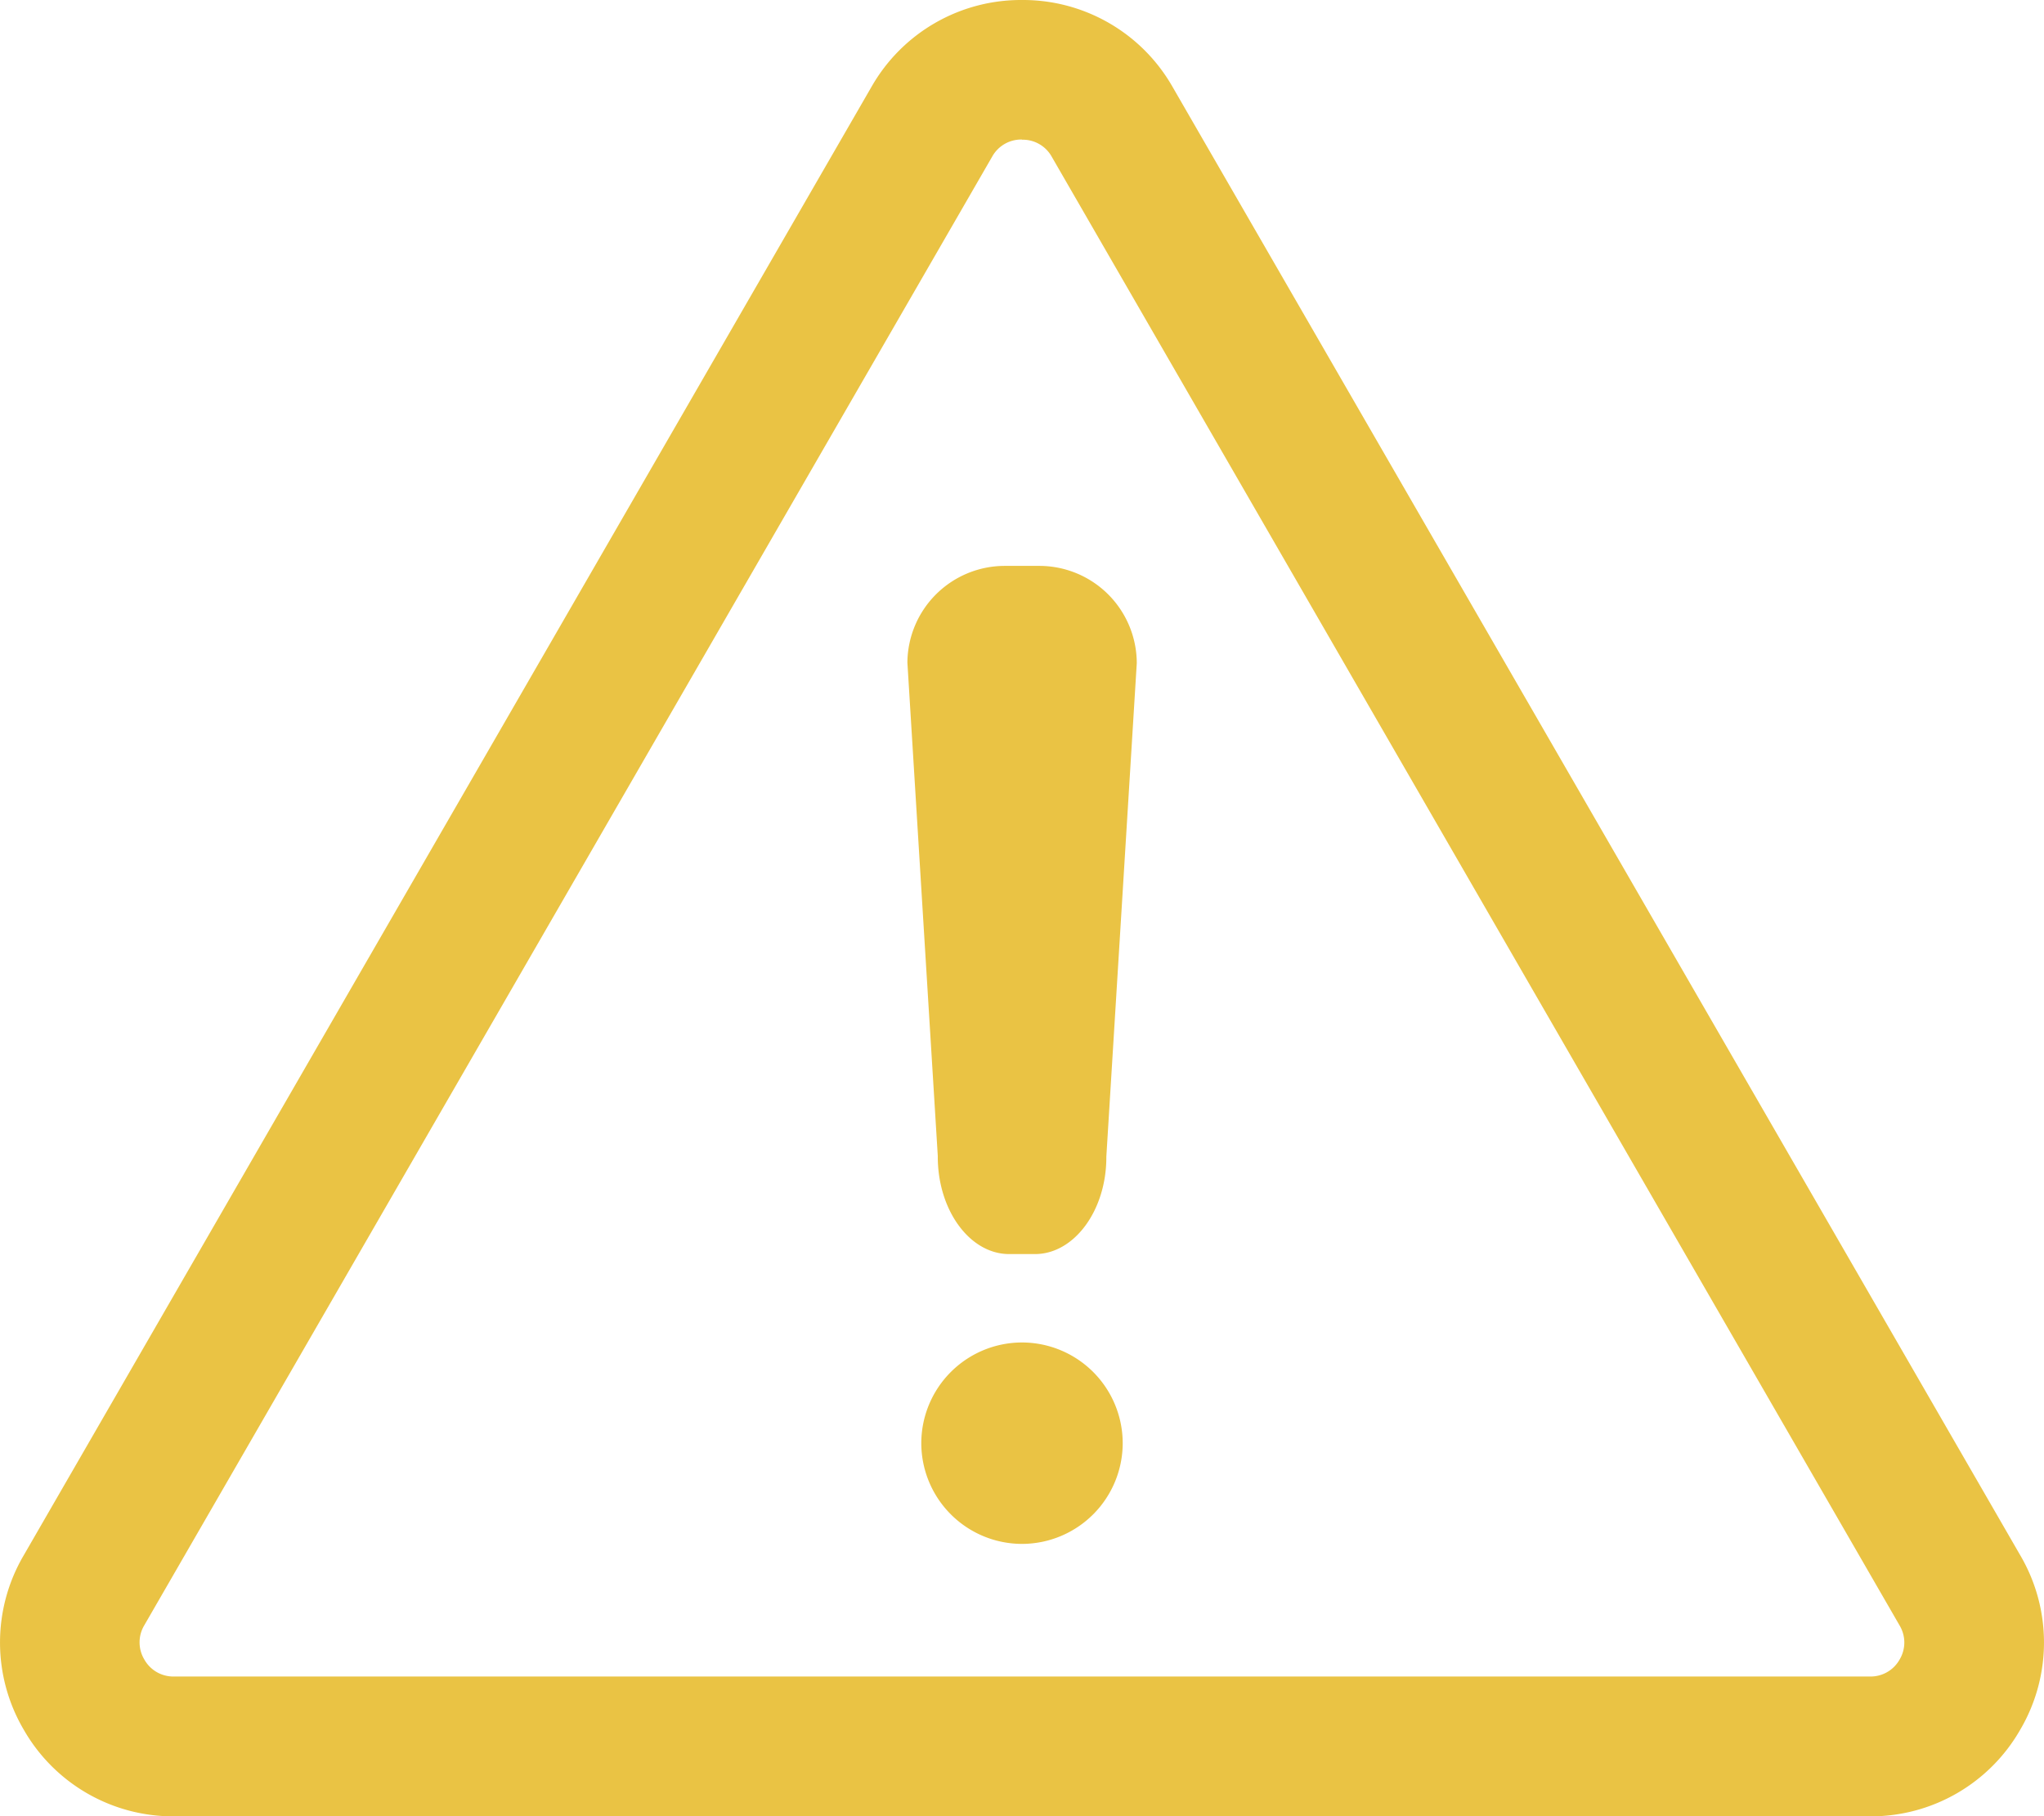
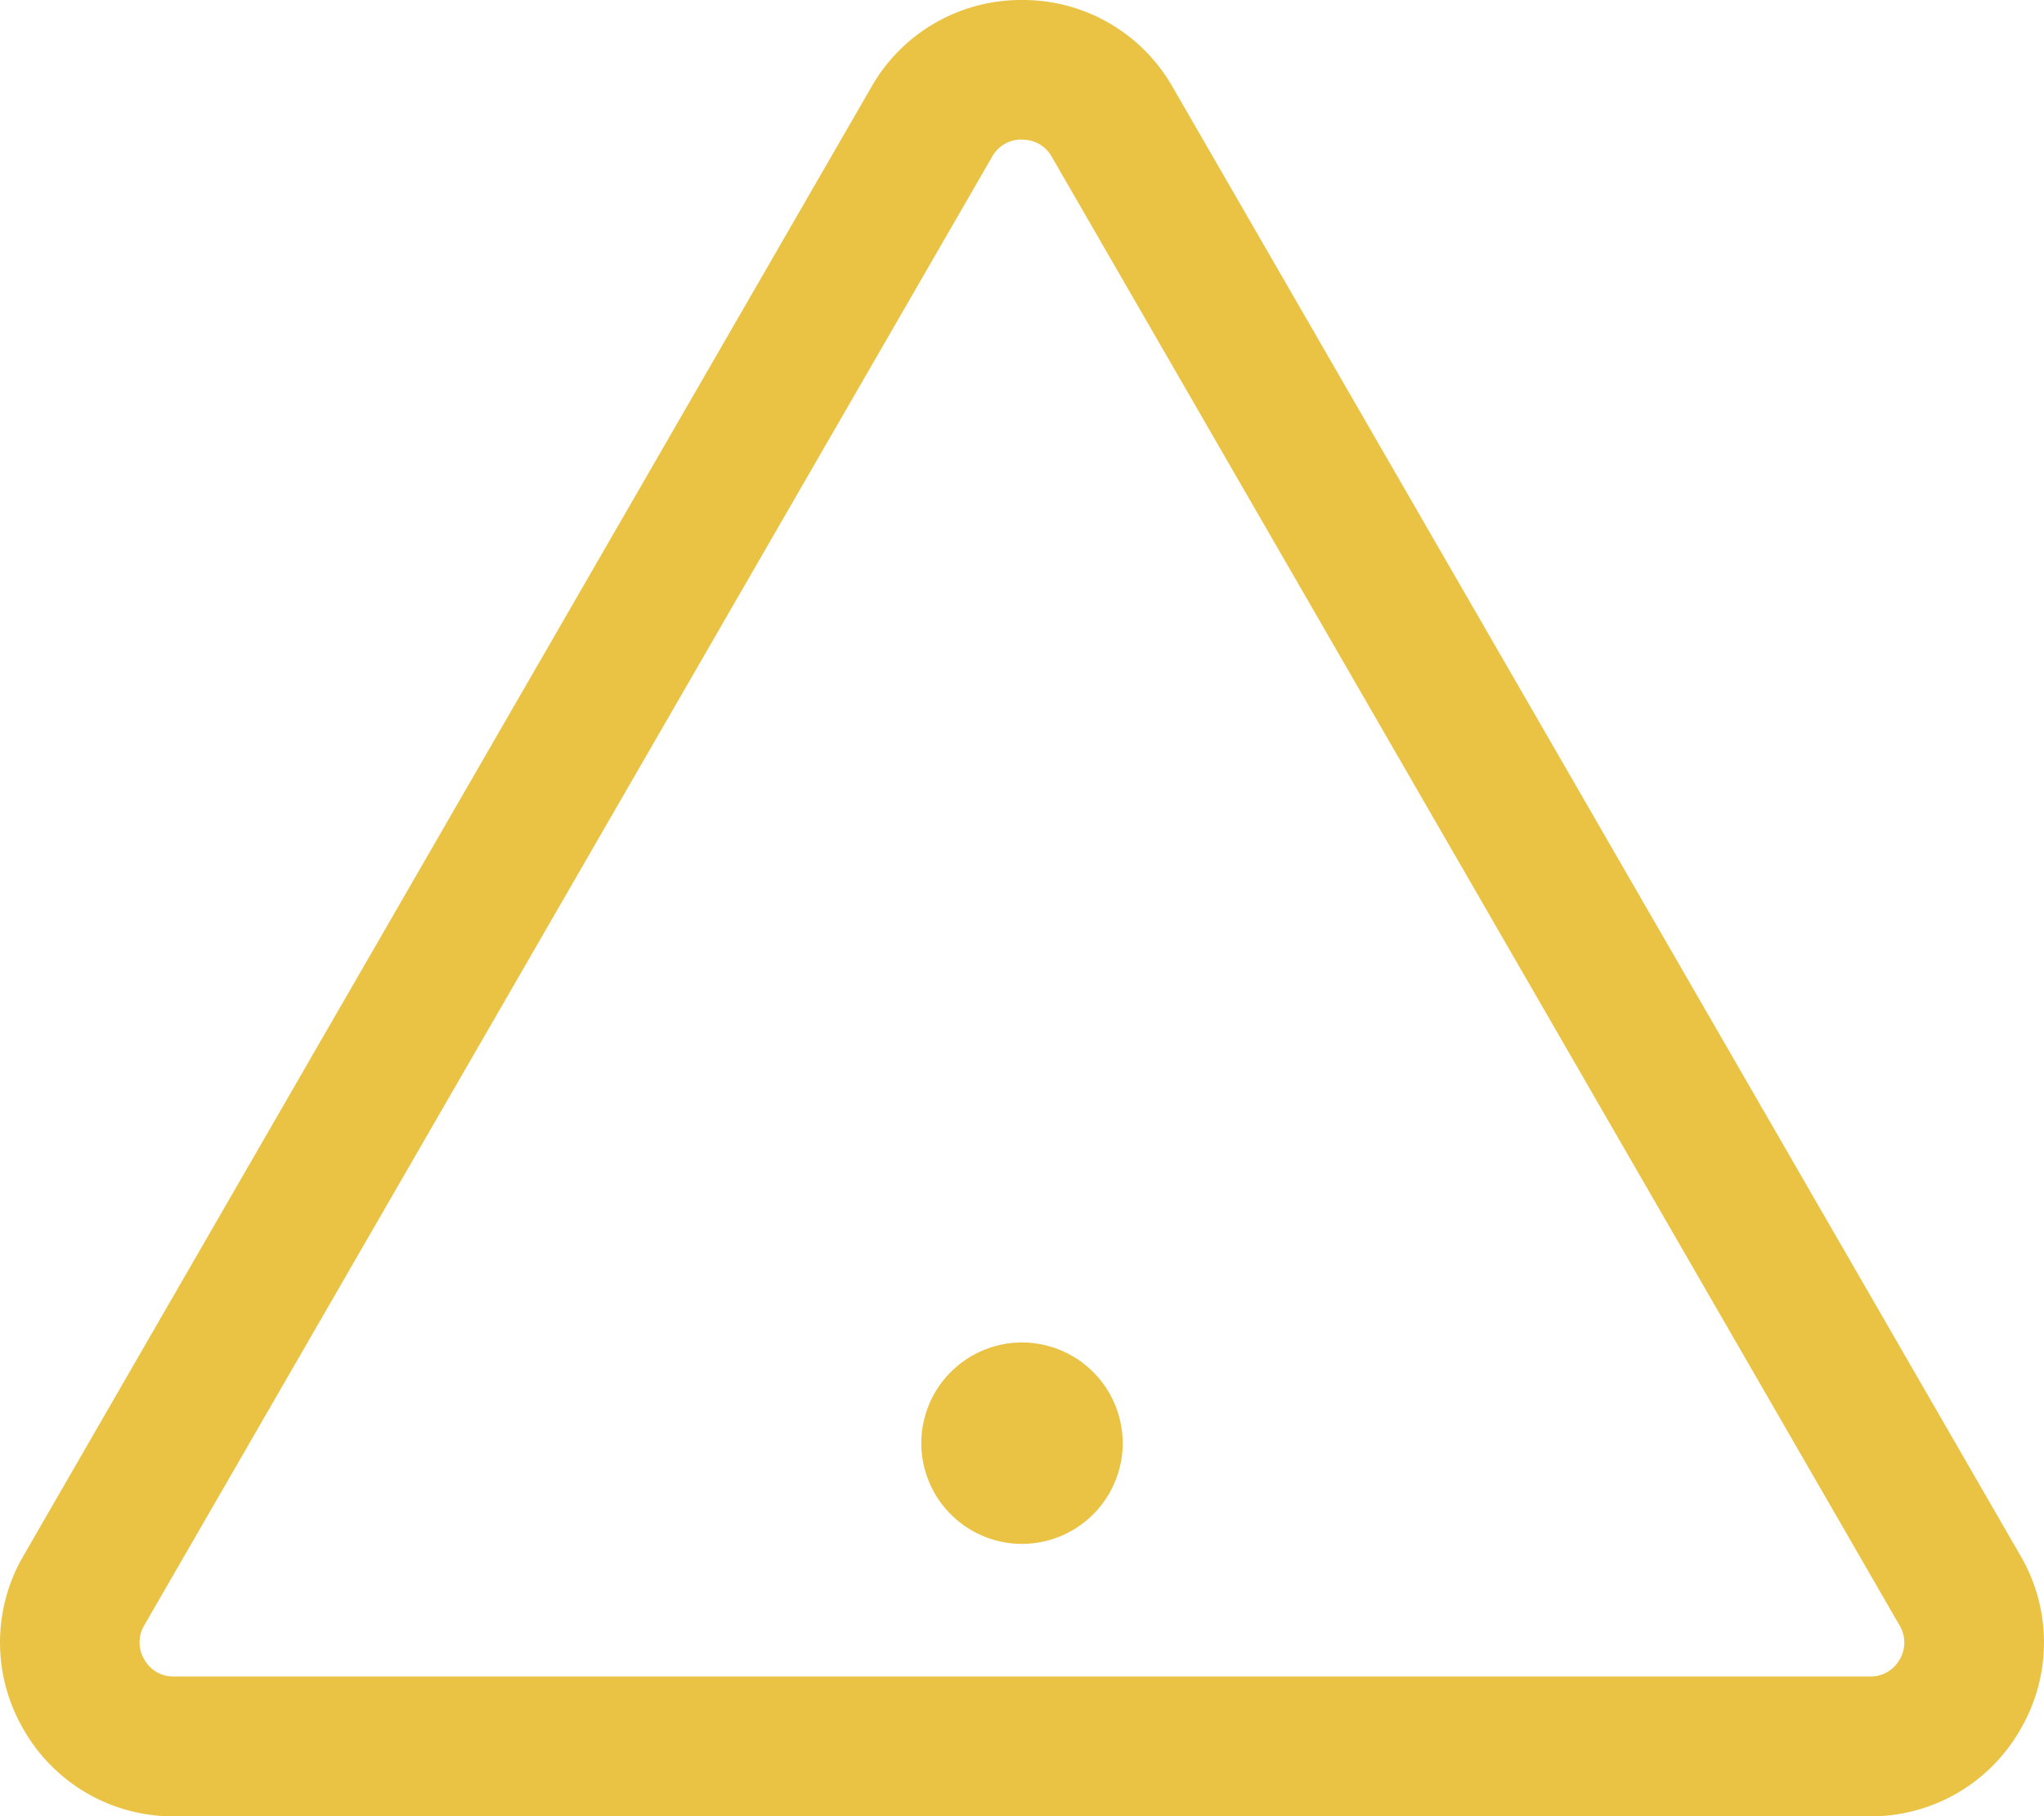
<svg xmlns="http://www.w3.org/2000/svg" width="48.093" height="42.734" viewBox="0 0 48.093 42.734">
  <g id="Grupo_115" data-name="Grupo 115" transform="translate(-3732.056 5218.161)">
    <path id="Trazado_179" data-name="Trazado 179" d="M3736.153-5175.427a4.049,4.049,0,0,1-3.542-2.045,4.05,4.05,0,0,1,0-4.091l19.949-34.553a4.048,4.048,0,0,1,3.542-2.045,4.05,4.05,0,0,1,3.543,2.044l19.949,34.554a4.048,4.048,0,0,1,0,4.09,4.049,4.049,0,0,1-3.543,2.046Zm19.949-39.451a.781.781,0,0,0-.7.4l-19.95,34.554a.783.783,0,0,0,0,.807.781.781,0,0,0,.7.4h39.9a.782.782,0,0,0,.7-.4.78.78,0,0,0,0-.8l-19.95-34.557a.779.779,0,0,0-.7-.4Z" transform="translate(0)" fill="#eac344" />
-     <path id="Trazado_180" data-name="Trazado 180" d="M3861-5123.044c-.921,0-1.675-1.022-1.679-2.279v-.029l-.715-11.608a2.292,2.292,0,0,1,2.29-2.275h.817a2.293,2.293,0,0,1,2.29,2.29l-.716,11.607v.015c0,1.256-.758,2.279-1.679,2.279Z" transform="translate(-105.2 -65.612)" fill="#eac344" />
    <path id="Trazado_181" data-name="Trazado 181" d="M3862.924-5026.194a2.373,2.373,0,0,1-2.37-2.37,2.372,2.372,0,0,1,2.37-2.369,2.372,2.372,0,0,1,2.369,2.369A2.373,2.373,0,0,1,3862.924-5026.194Z" transform="translate(-106.821 -155.643)" fill="#eac344" />
  </g>
</svg>